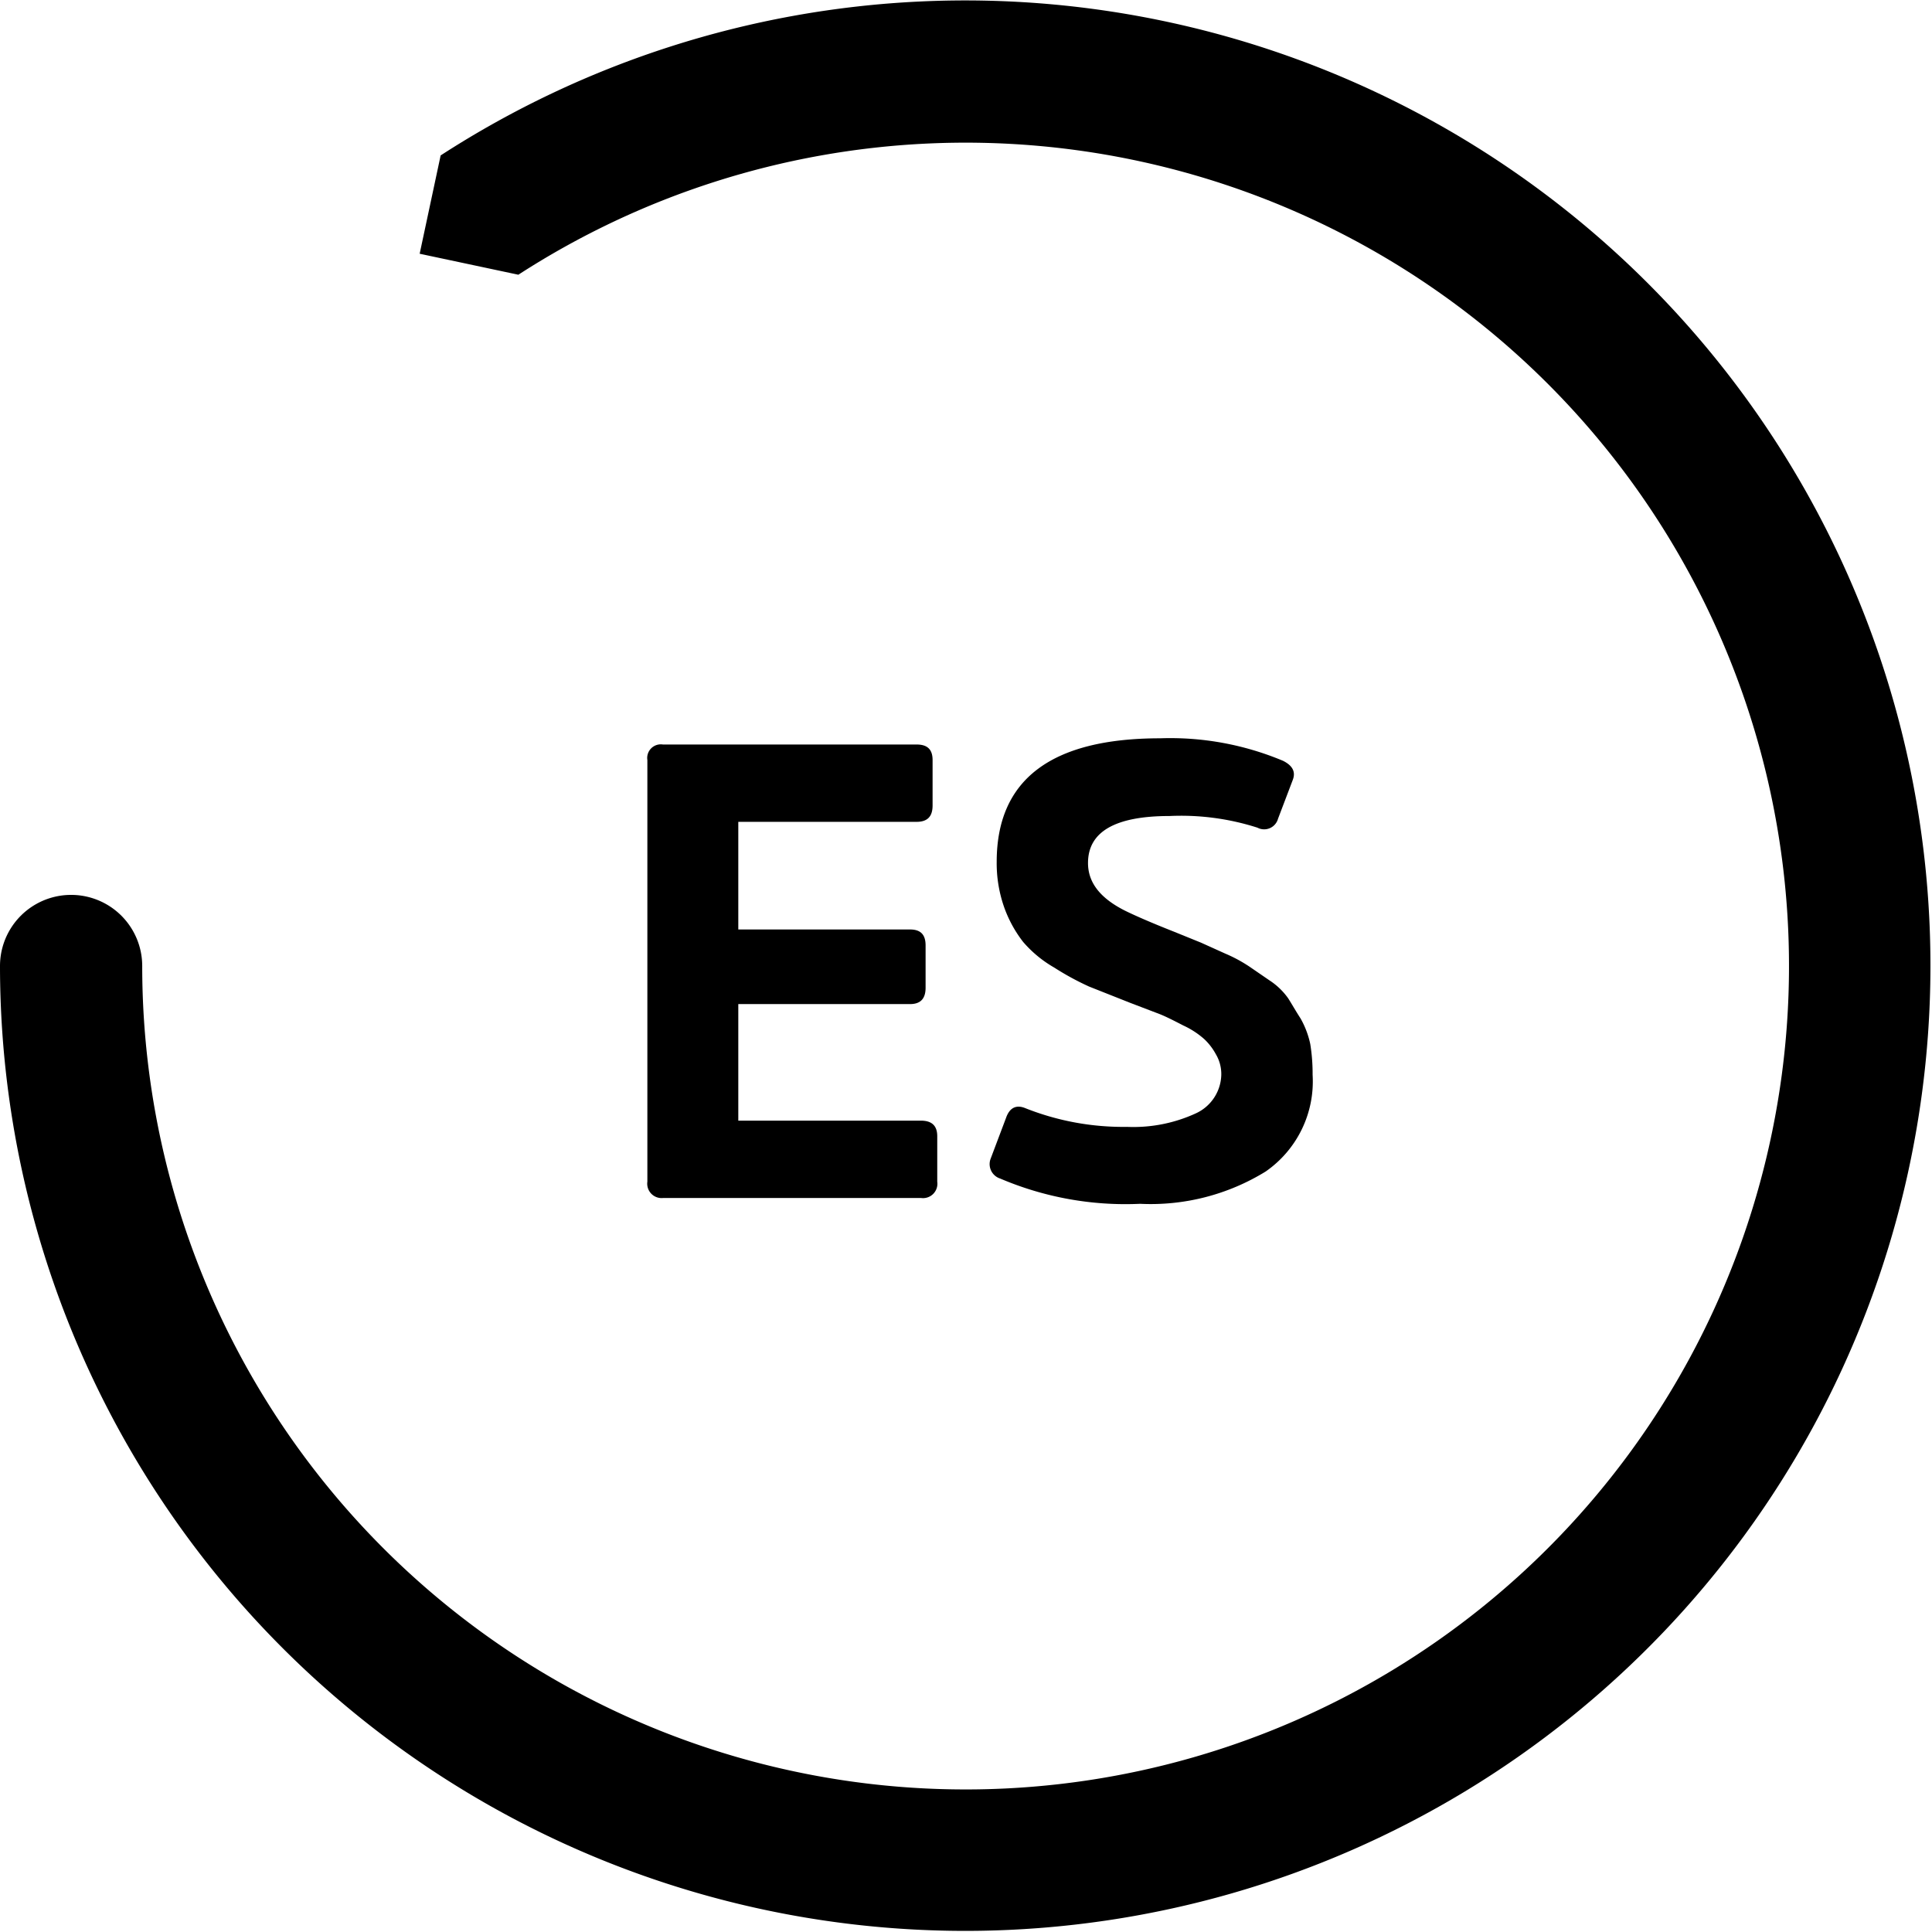
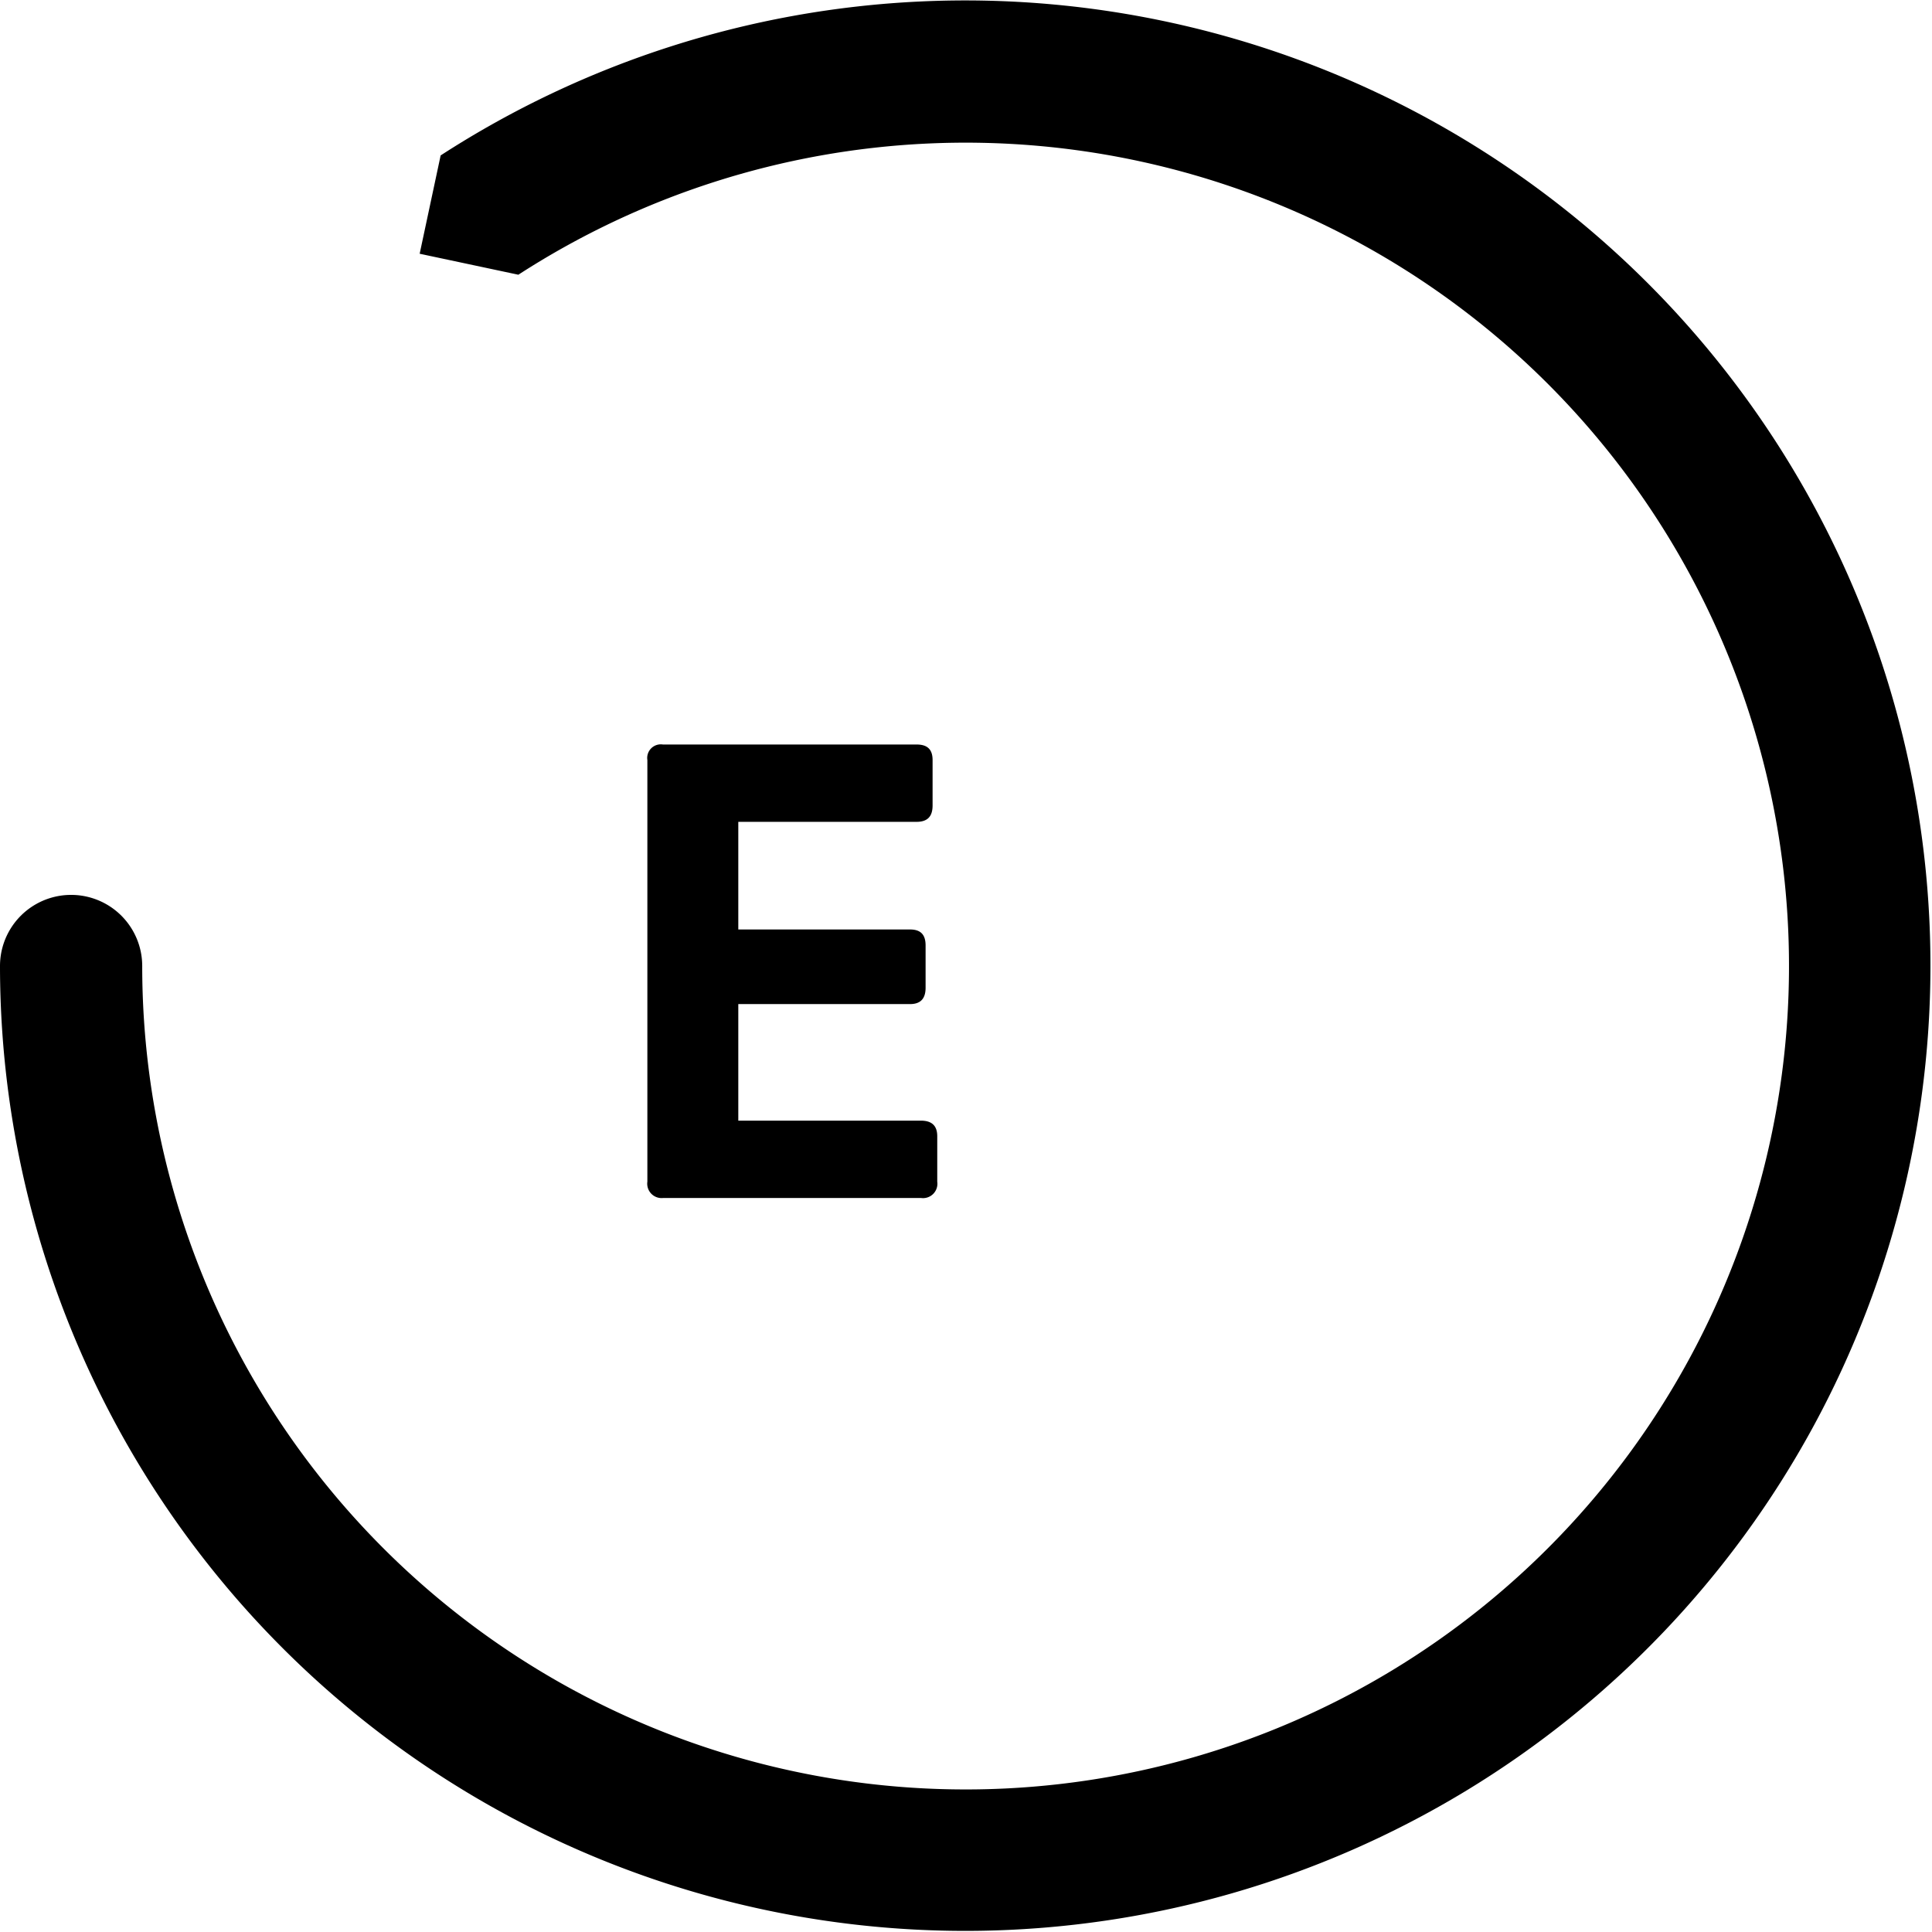
<svg xmlns="http://www.w3.org/2000/svg" viewBox="0 0 49.72 49.72">
  <g id="Capa_2" data-name="Capa 2">
    <g id="land-simple">
      <path d="M13.34,7.07A21.19,21.19,0,1,1,3.66,24.86a1.83,1.83,0,0,0-3.66,0A24.84,24.84,0,1,0,11.34,4L10.8,6.53Z" />
      <path d="M19,25.84v3h4.7c.28,0,.42.13.42.4v1.17a.37.37,0,0,1-.42.42H17.07a.37.37,0,0,1-.41-.42V19.56a.35.35,0,0,1,.4-.4h6.53c.28,0,.41.13.41.4v1.17c0,.28-.13.42-.41.42H19v2.77h4.42c.27,0,.4.13.4.41v1.09c0,.28-.13.42-.4.42Z" />
-       <path d="M32.57,30.15a5.64,5.64,0,0,1-3.23.83,8.21,8.21,0,0,1-3.6-.65.39.39,0,0,1-.25-.5l.4-1.06c.09-.26.26-.35.5-.25A6.82,6.82,0,0,0,29,29a3.85,3.85,0,0,0,1.78-.35,1.12,1.12,0,0,0,.65-1,1,1,0,0,0-.14-.52,1.54,1.54,0,0,0-.3-.39,2.18,2.18,0,0,0-.54-.35c-.25-.13-.45-.23-.6-.29l-.76-.29-1.06-.42a7.11,7.11,0,0,1-.9-.49,3.06,3.06,0,0,1-.8-.66,3.21,3.21,0,0,1-.48-.87,3.41,3.41,0,0,1-.2-1.19q0-3.18,4.21-3.18a7.5,7.5,0,0,1,3.16.58c.24.12.33.28.25.49l-.38,1a.37.37,0,0,1-.53.23A6.44,6.44,0,0,0,30.1,21Q28,21,28,22.21c0,.5.31.9.94,1.22.2.1.62.29,1.28.55l.69.28.62.28a3.77,3.77,0,0,1,.63.34l.51.35a1.77,1.77,0,0,1,.48.46c.09.14.19.32.32.52a2.3,2.3,0,0,1,.25.66,4.79,4.79,0,0,1,.06.79A2.82,2.82,0,0,1,32.57,30.15Z" />
    </g>
  </g>
</svg>